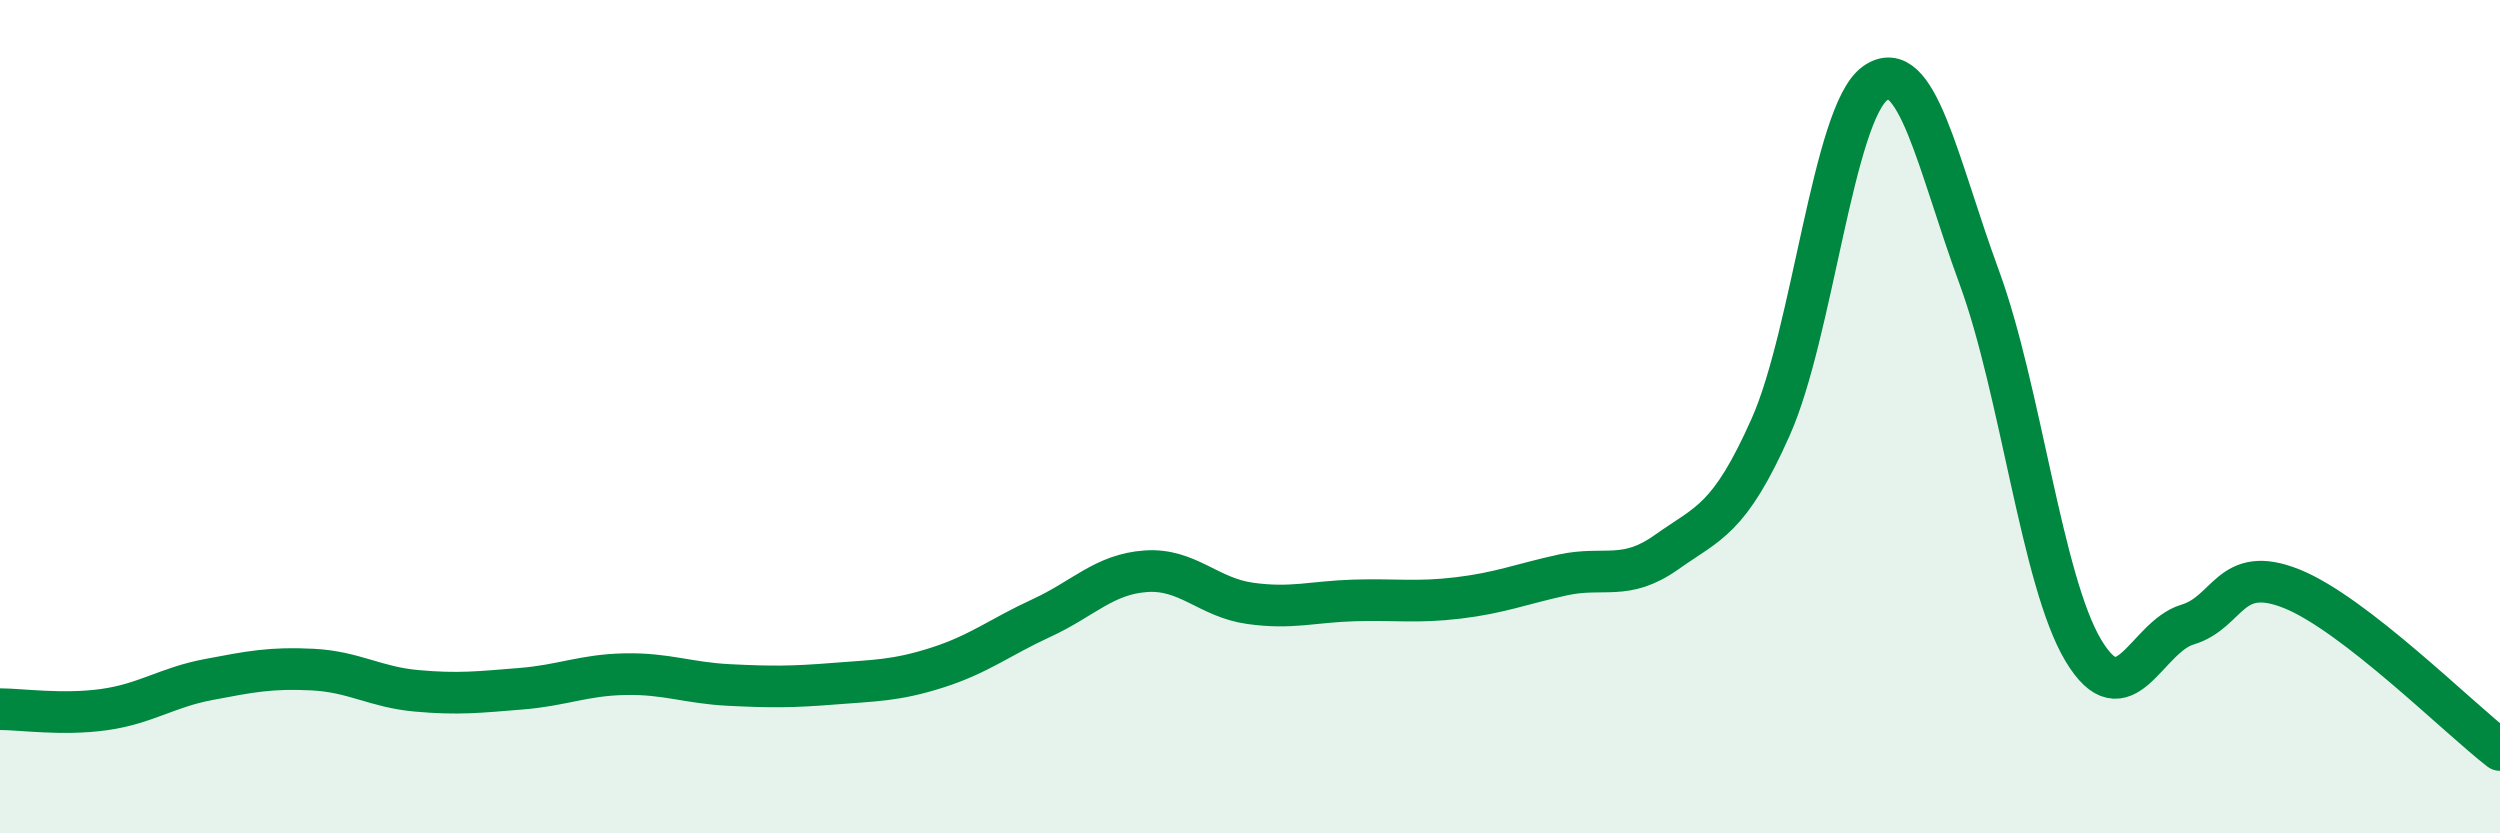
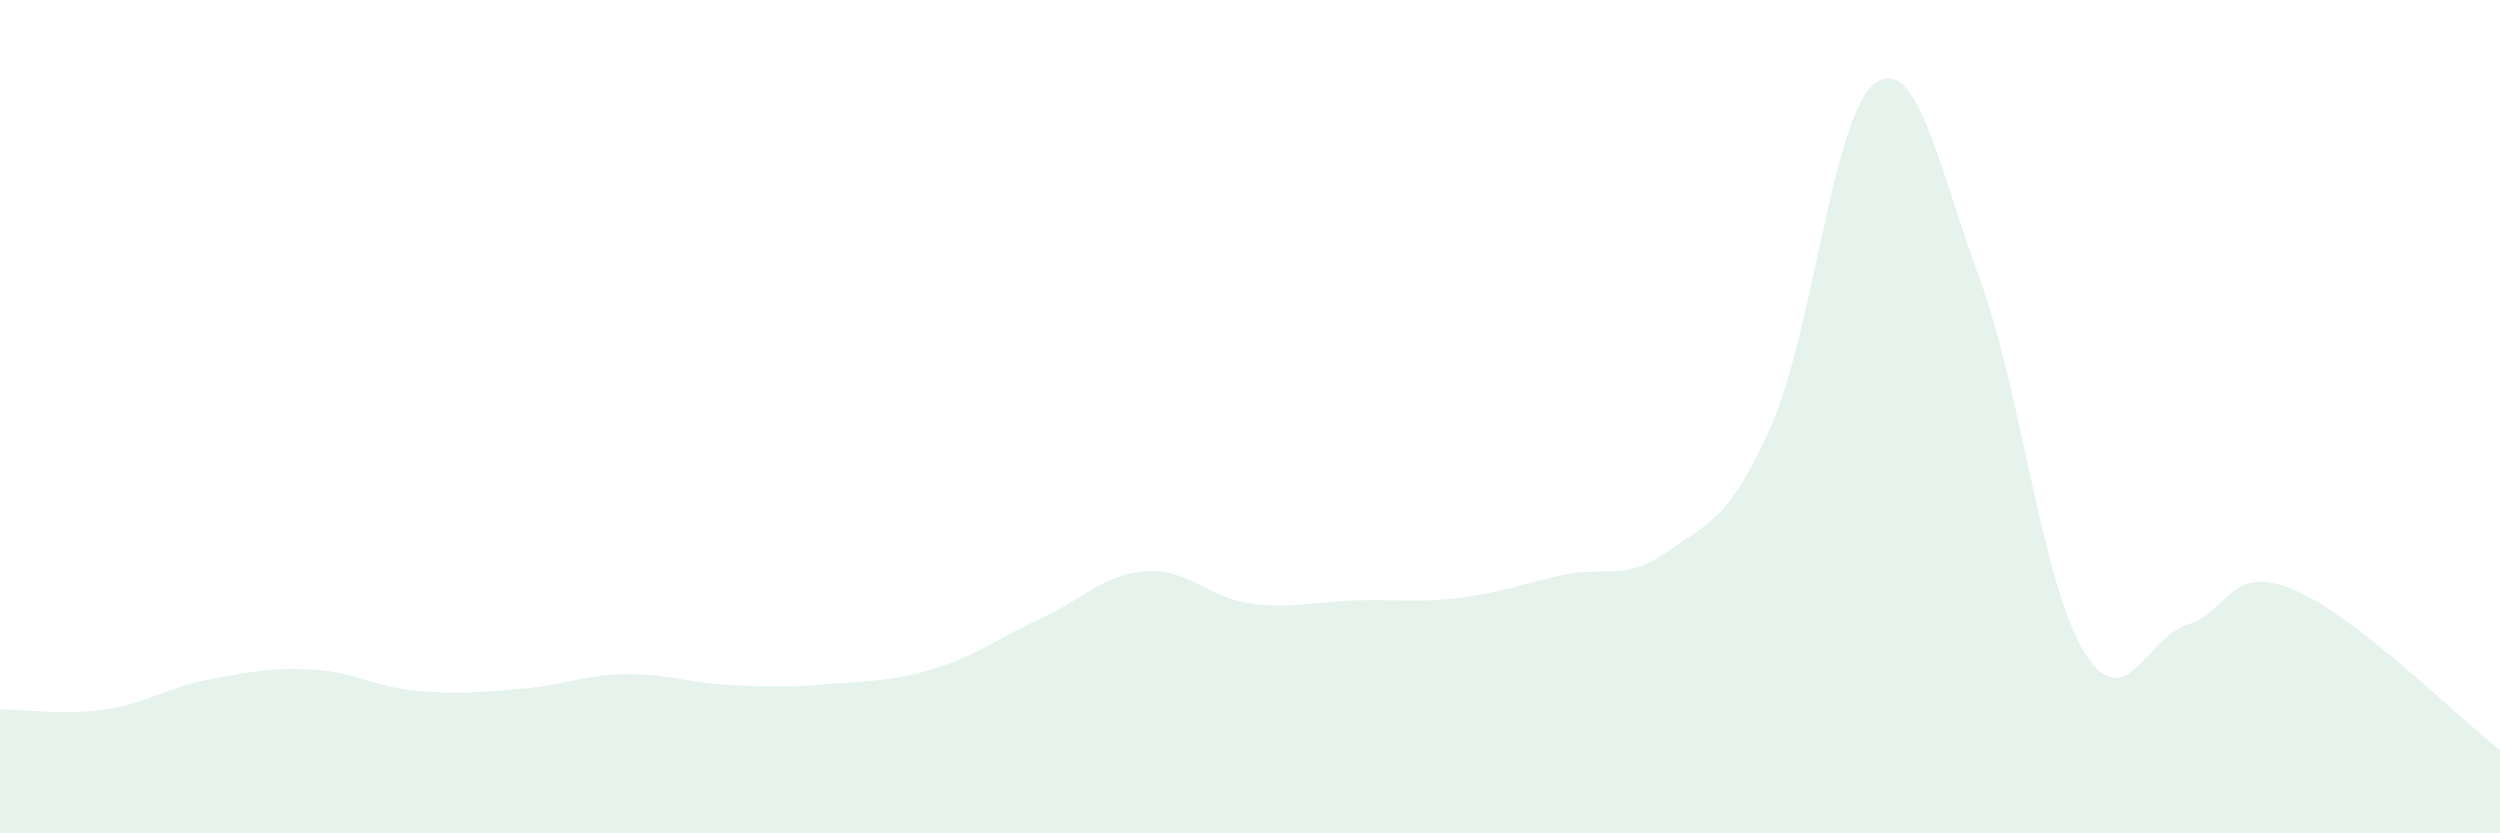
<svg xmlns="http://www.w3.org/2000/svg" width="60" height="20" viewBox="0 0 60 20">
  <path d="M 0,17.02 C 0.5,17.02 1.5,17.17 2.5,17.03 C 3.5,16.89 4,16.5 5,16.31 C 6,16.12 6.5,16.02 7.5,16.07 C 8.5,16.12 9,16.49 10,16.58 C 11,16.67 11.5,16.61 12.5,16.53 C 13.5,16.45 14,16.2 15,16.18 C 16,16.16 16.5,16.39 17.5,16.44 C 18.5,16.49 19,16.49 20,16.41 C 21,16.33 21.5,16.34 22.5,16.02 C 23.5,15.7 24,15.29 25,14.83 C 26,14.37 26.5,13.78 27.5,13.71 C 28.5,13.64 29,14.34 30,14.48 C 31,14.62 31.5,14.44 32.5,14.41 C 33.5,14.38 34,14.47 35,14.35 C 36,14.23 36.5,14.02 37.5,13.8 C 38.5,13.58 39,13.96 40,13.25 C 41,12.54 41.5,12.49 42.5,10.24 C 43.5,7.99 44,2.72 45,2 C 46,1.28 46.5,3.93 47.5,6.65 C 48.5,9.37 49,13.94 50,15.61 C 51,17.28 51.5,15.29 52.5,14.99 C 53.5,14.69 53.5,13.53 55,14.13 C 56.5,14.73 59,17.23 60,18L60 20L0 20Z" fill="#008740" opacity="0.1" stroke-linecap="round" stroke-linejoin="round" />
-   <path d="M 0,17.02 C 0.5,17.02 1.5,17.17 2.5,17.03 C 3.5,16.89 4,16.5 5,16.31 C 6,16.12 6.5,16.02 7.5,16.07 C 8.5,16.12 9,16.49 10,16.58 C 11,16.67 11.5,16.61 12.5,16.53 C 13.5,16.45 14,16.2 15,16.18 C 16,16.16 16.5,16.39 17.5,16.44 C 18.5,16.49 19,16.49 20,16.41 C 21,16.33 21.5,16.34 22.5,16.02 C 23.5,15.7 24,15.29 25,14.83 C 26,14.37 26.5,13.78 27.5,13.71 C 28.5,13.64 29,14.34 30,14.48 C 31,14.62 31.5,14.44 32.5,14.41 C 33.5,14.38 34,14.47 35,14.35 C 36,14.23 36.5,14.02 37.5,13.8 C 38.5,13.58 39,13.96 40,13.25 C 41,12.54 41.5,12.49 42.5,10.24 C 43.5,7.99 44,2.72 45,2 C 46,1.28 46.5,3.93 47.5,6.65 C 48.5,9.37 49,13.94 50,15.61 C 51,17.28 51.5,15.29 52.5,14.99 C 53.5,14.69 53.5,13.53 55,14.13 C 56.5,14.73 59,17.23 60,18" stroke="#008740" stroke-width="1" fill="none" stroke-linecap="round" stroke-linejoin="round" />
</svg>